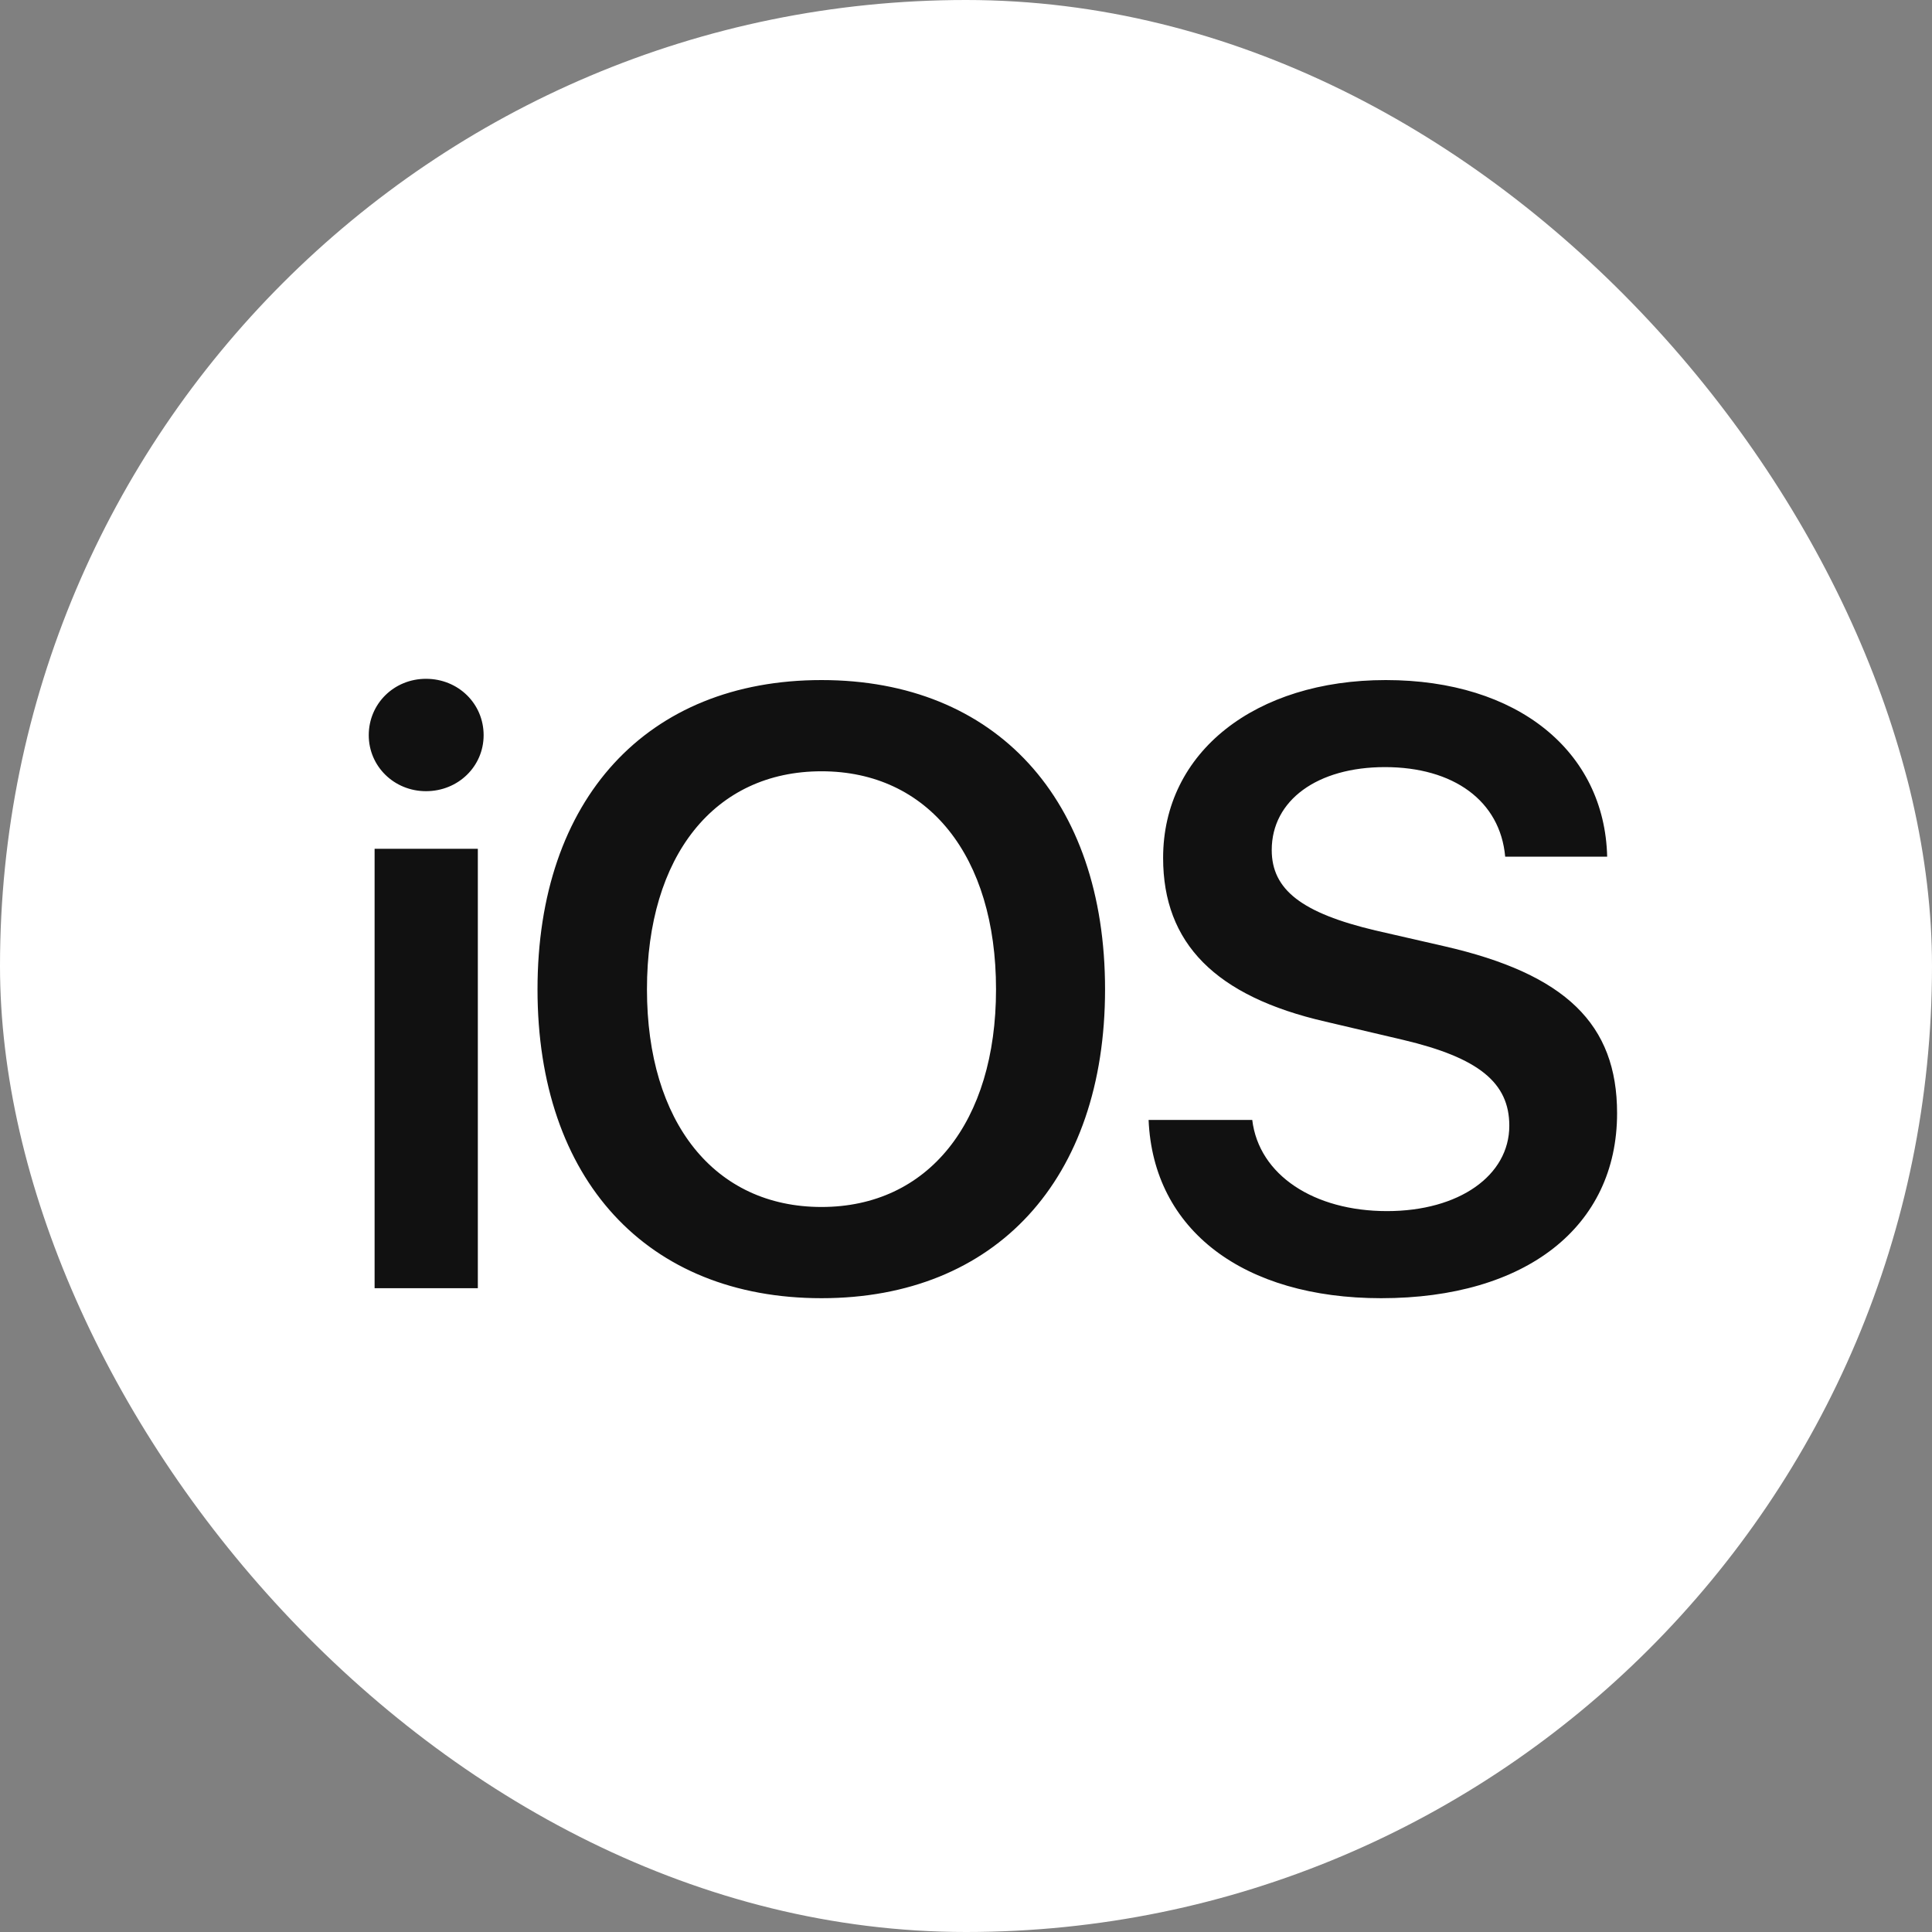
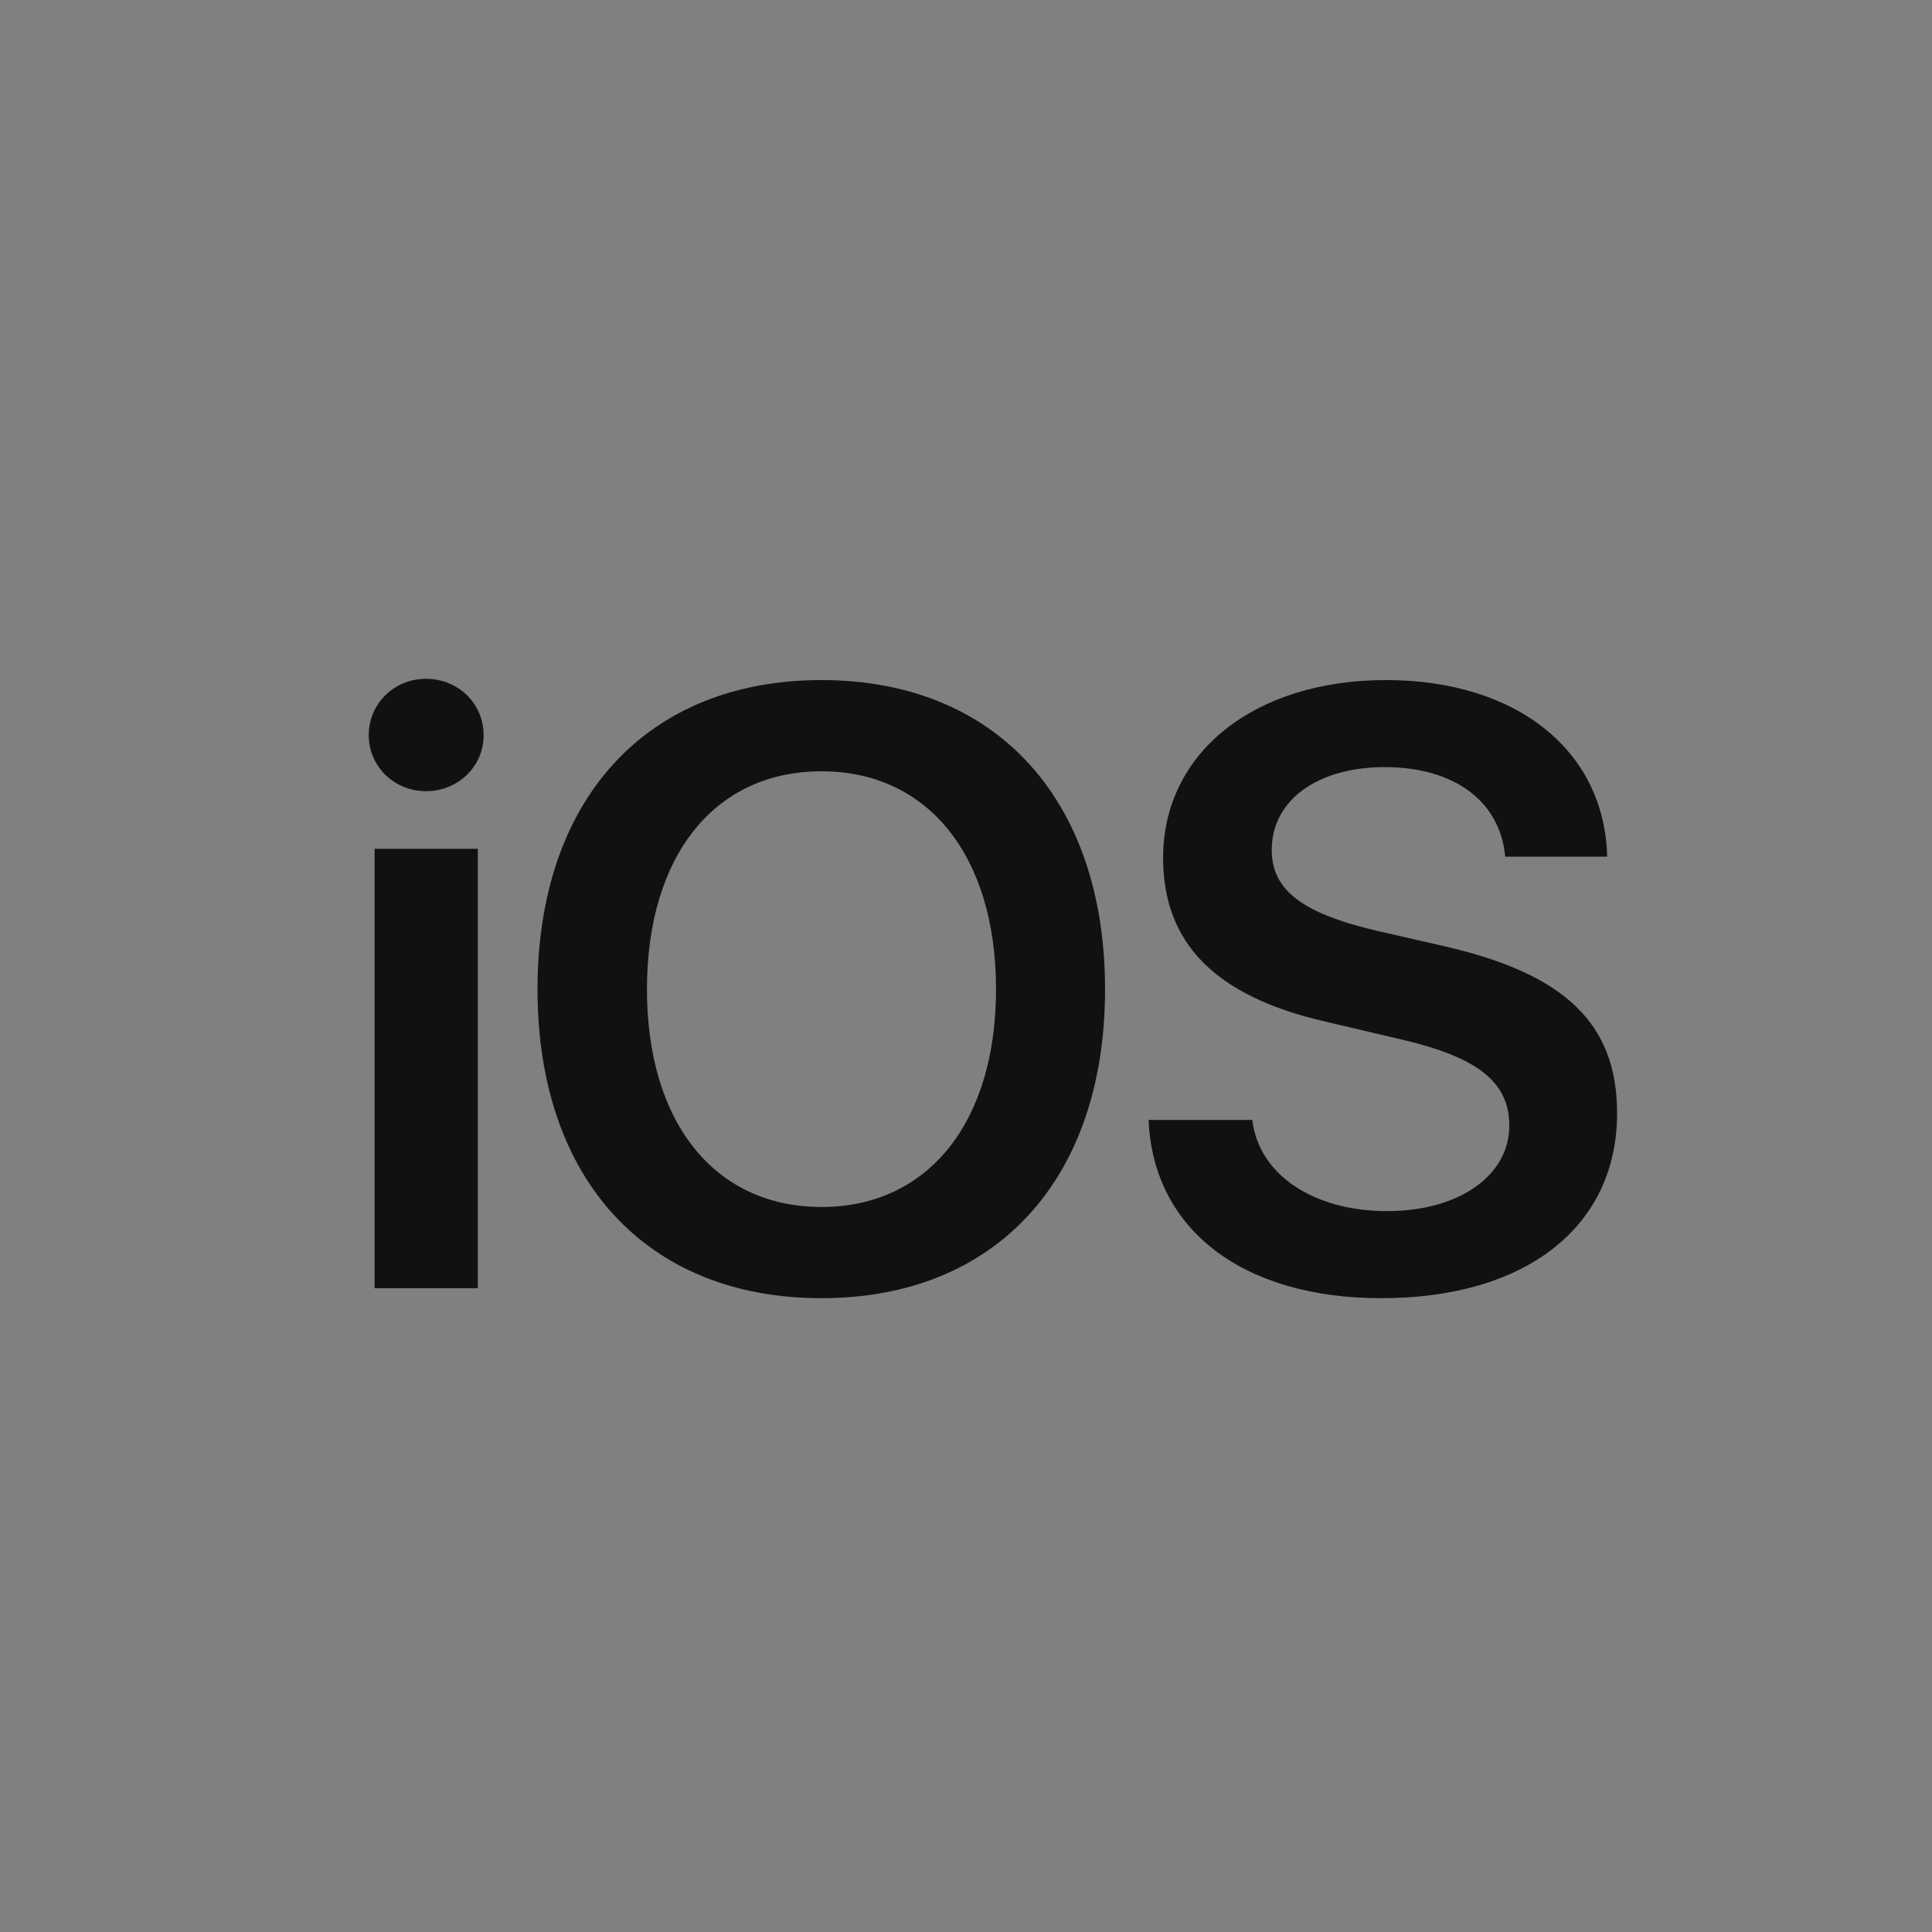
<svg xmlns="http://www.w3.org/2000/svg" width="37" height="37" viewBox="0 0 37 37" fill="none">
  <rect x="0" y="0" width="37" height="37" fill="#808080" stroke="none" />
-   <rect width="37" height="37" rx="18.5" fill="white" />
  <g clip-path="url(#clip0_4400_32218)">
    <path d="M7.174 24.671H9.151V16.255H7.174V24.671ZM8.158 15.152C8.777 15.152 9.262 14.675 9.262 14.08C9.262 13.476 8.777 13 8.158 13C7.547 13 7.062 13.476 7.062 14.08C7.062 14.675 7.547 15.152 8.158 15.152ZM15.733 13.024C12.39 13.024 10.294 15.302 10.294 18.947C10.294 22.591 12.39 24.862 15.733 24.862C19.067 24.862 21.163 22.591 21.163 18.947C21.163 15.302 19.067 13.024 15.733 13.024ZM15.733 14.771C17.773 14.771 19.075 16.39 19.075 18.947C19.075 21.495 17.773 23.115 15.733 23.115C13.684 23.115 12.39 21.495 12.39 18.947C12.39 16.39 13.684 14.771 15.733 14.771ZM21.997 21.448C22.085 23.56 23.816 24.862 26.451 24.862C29.222 24.862 30.969 23.496 30.969 21.32C30.969 19.613 29.985 18.653 27.658 18.121L26.34 17.819C24.935 17.486 24.355 17.041 24.355 16.279C24.355 15.326 25.229 14.691 26.523 14.691C27.833 14.691 28.73 15.334 28.826 16.406H30.779C30.731 14.389 29.064 13.024 26.539 13.024C24.046 13.024 22.275 14.397 22.275 16.43C22.275 18.065 23.276 19.082 25.387 19.566L26.872 19.915C28.317 20.257 28.905 20.733 28.905 21.559C28.905 22.512 27.944 23.194 26.563 23.194C25.165 23.194 24.109 22.504 23.982 21.448H21.997Z" fill="#111111" />
  </g>
  <defs>
    <clipPath id="clip0_4400_32218">
      <rect width="24" height="11.953" fill="white" transform="translate(7 13)" />
    </clipPath>
  </defs>
</svg>